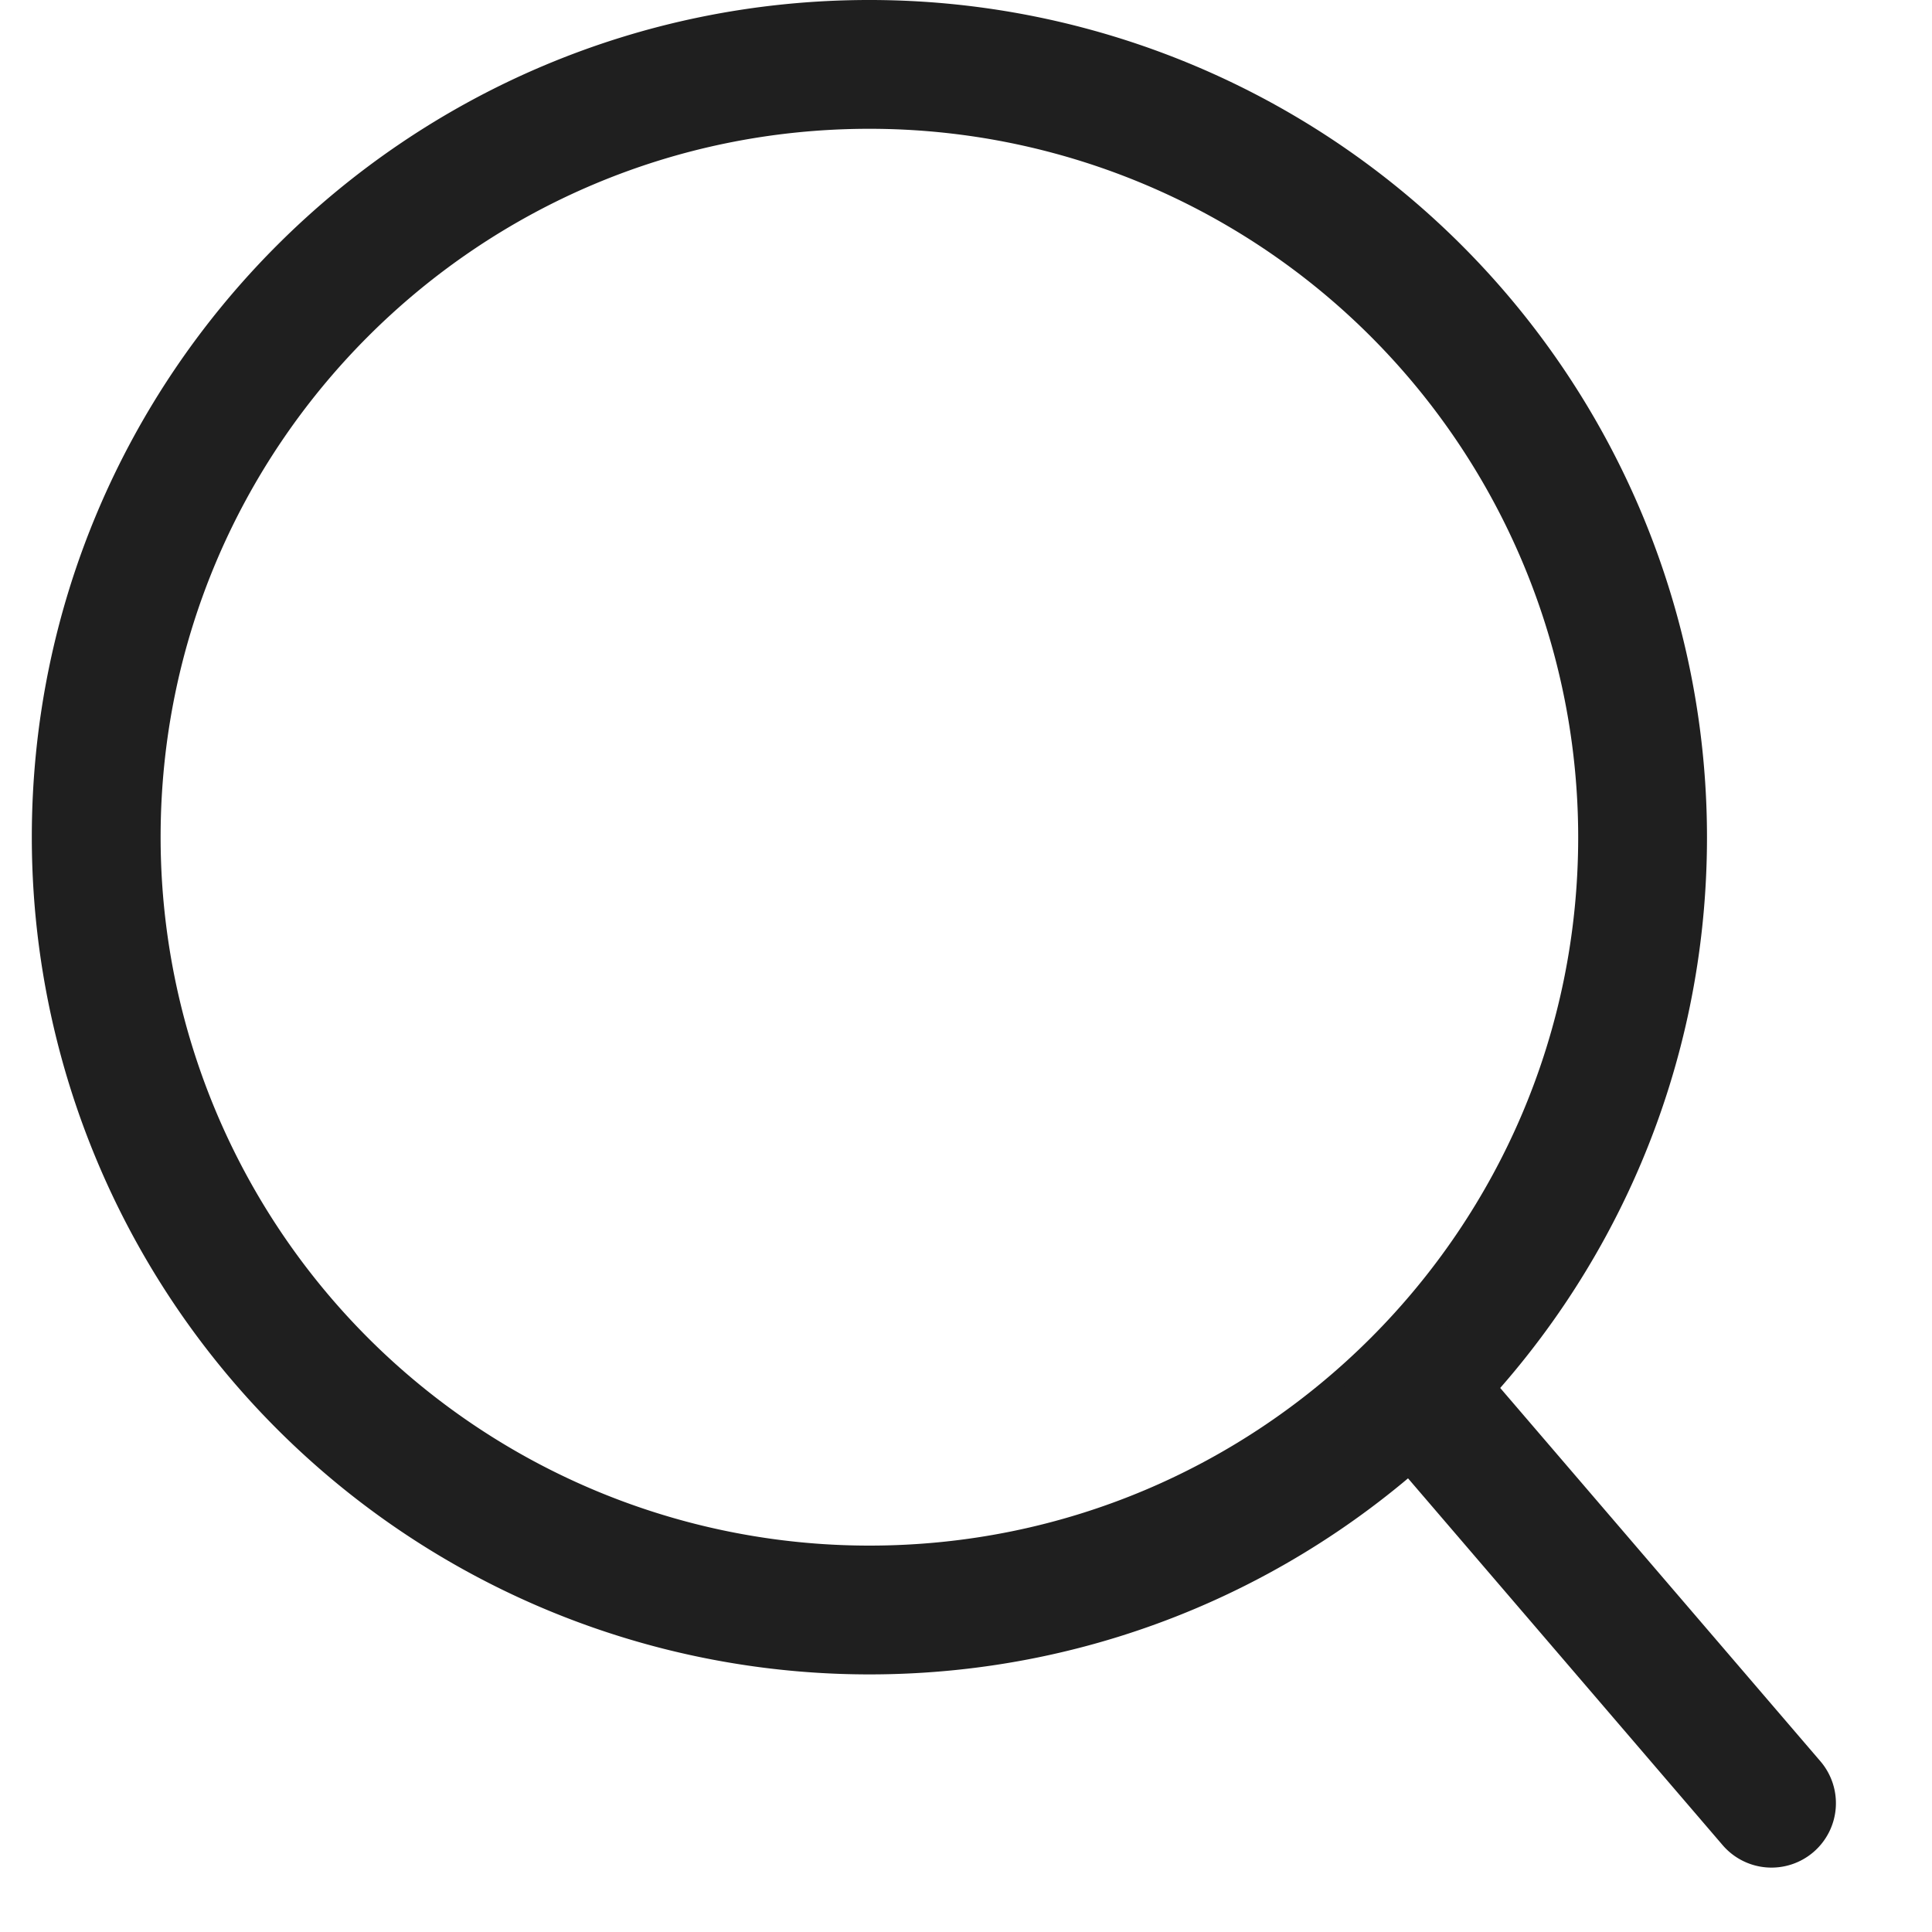
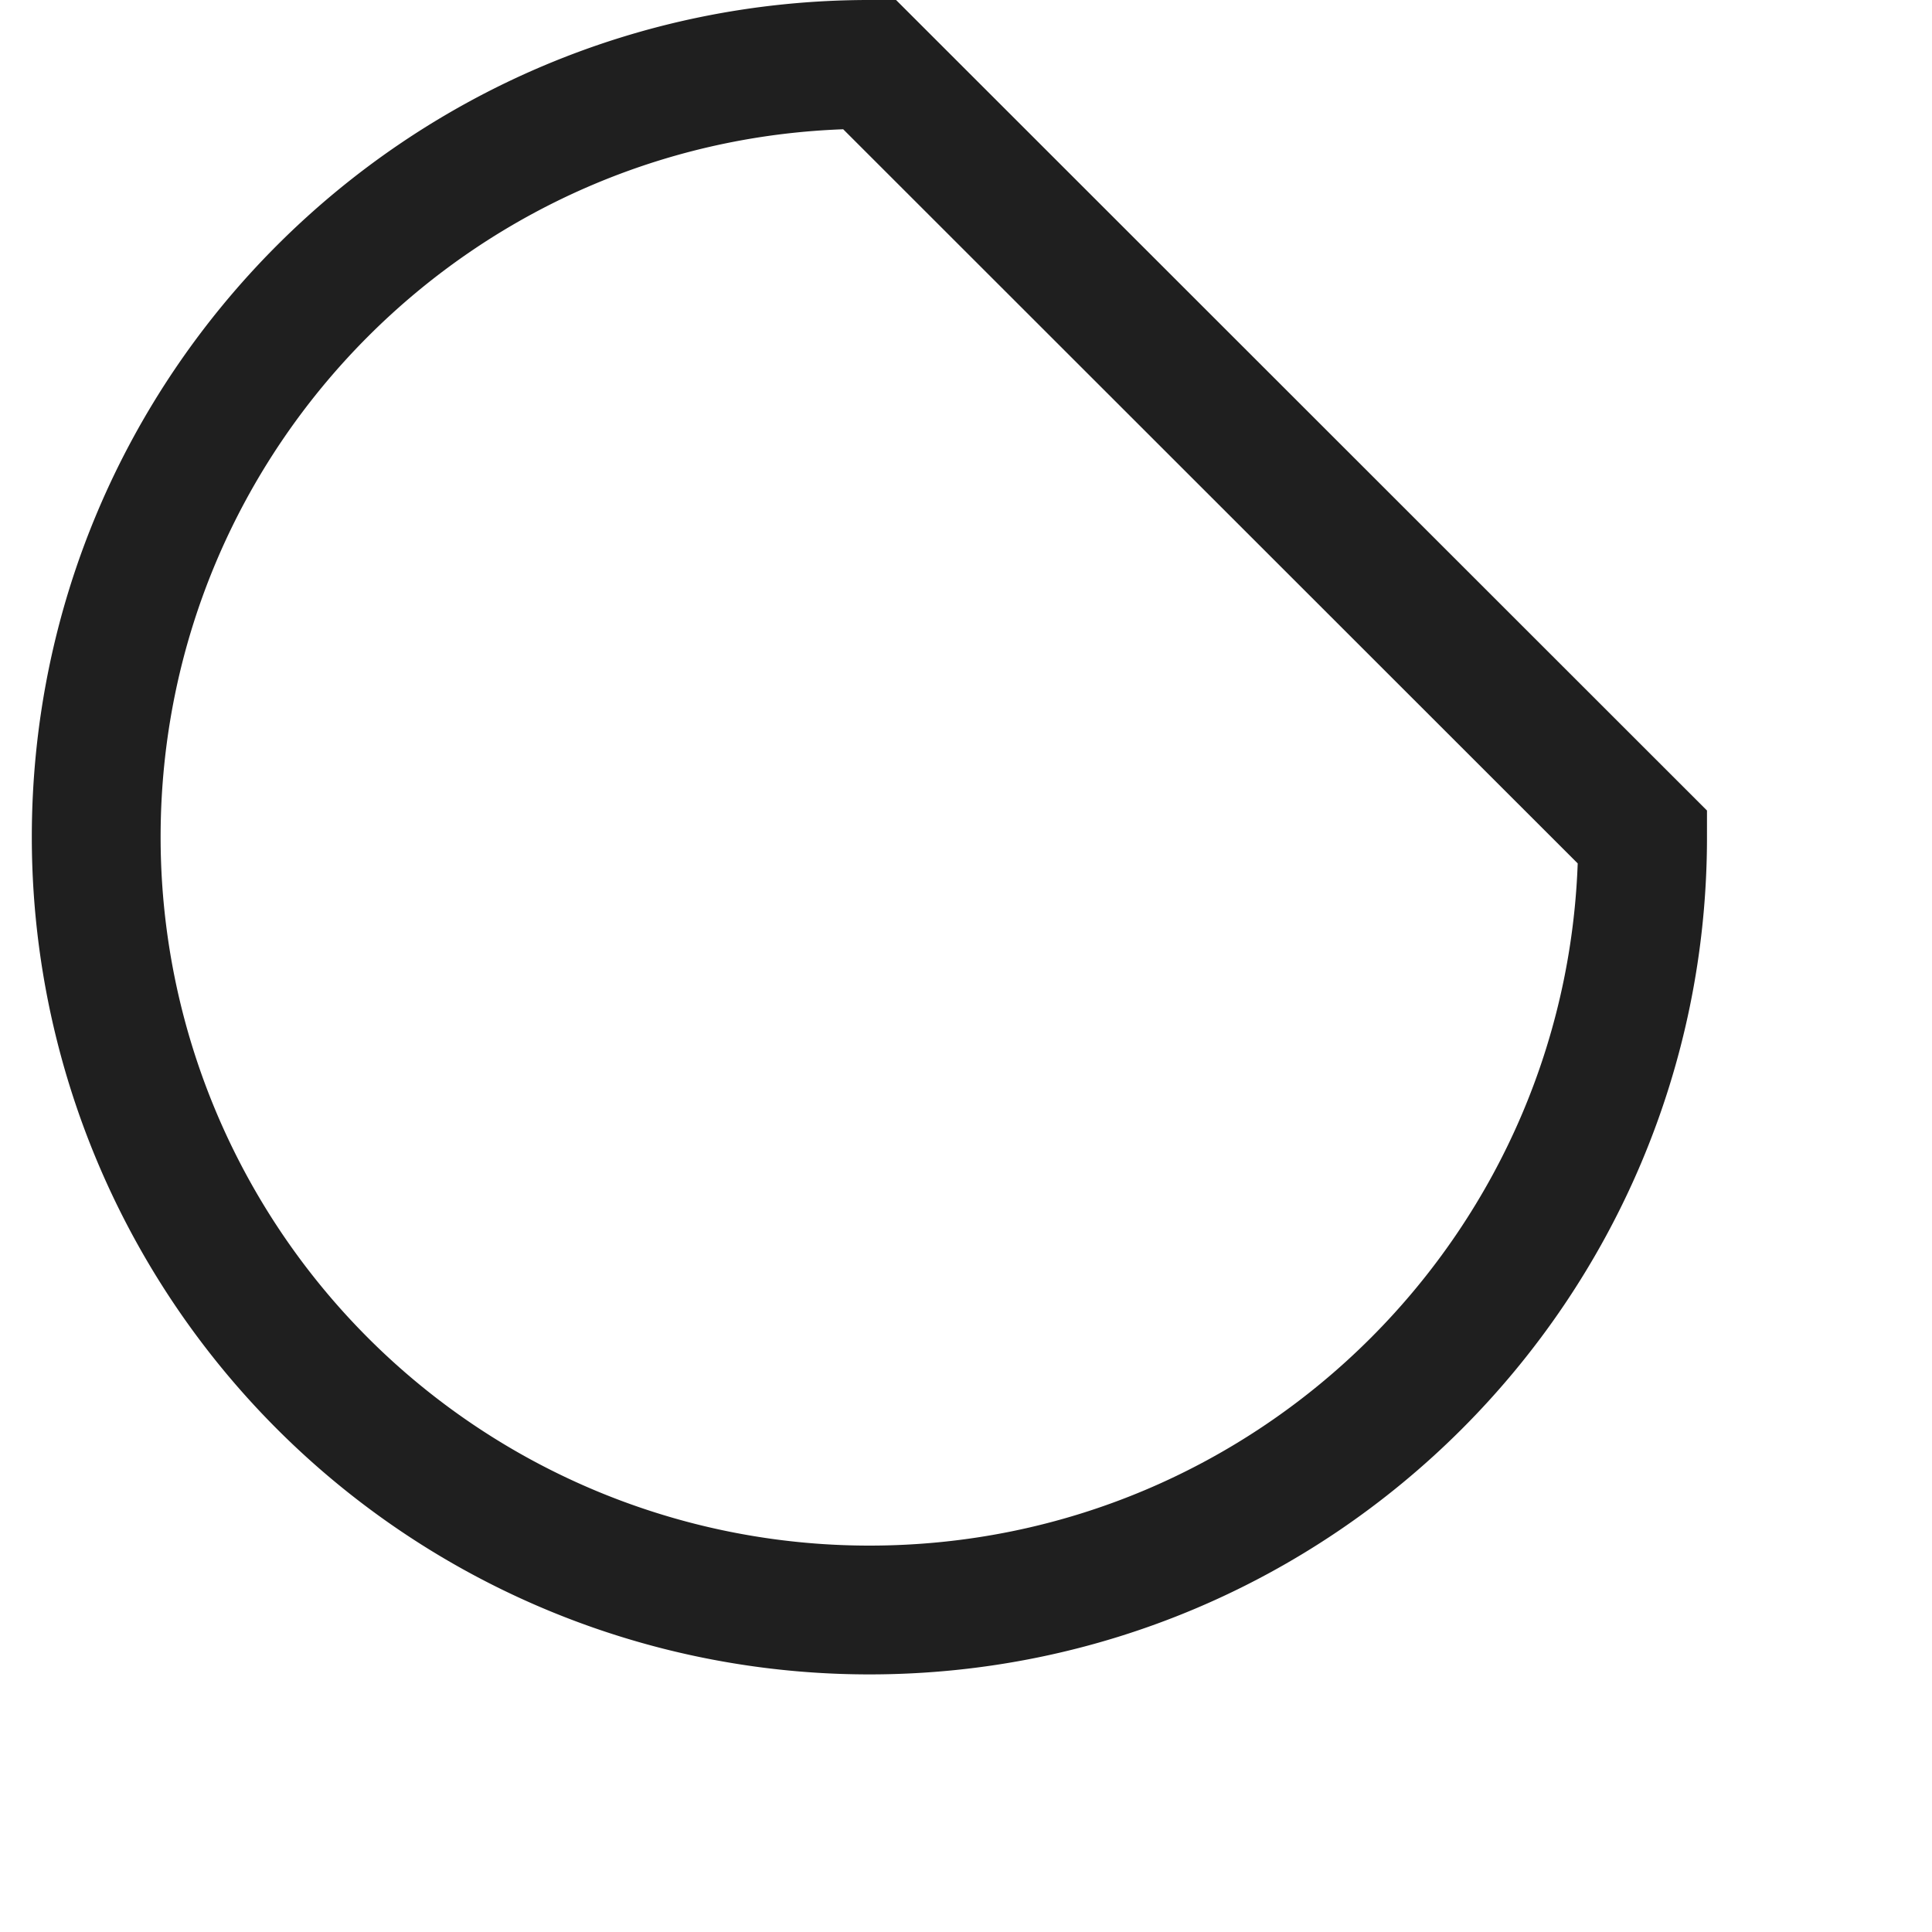
<svg xmlns="http://www.w3.org/2000/svg" width="15" height="15" fill="none">
-   <path d="M12.753 6.5c0 3.313-2.687 6-6.003 6a6.002 6.002 0 0 1-6.003-6c0-3.313 2.687-6 6.003-6a6.002 6.002 0 0 1 6.003 6Z" stroke="#1F1F1F" />
-   <path d="M13.374 14.325a.5.5 0 1 0 .76-.65l-.76.65Zm-3.002-3.5 3.002 3.5.76-.65-3.002-3.5-.76.65Z" fill="#1F1F1F" />
+   <path d="M12.753 6.5c0 3.313-2.687 6-6.003 6a6.002 6.002 0 0 1-6.003-6c0-3.313 2.687-6 6.003-6Z" stroke="#1F1F1F" />
</svg>